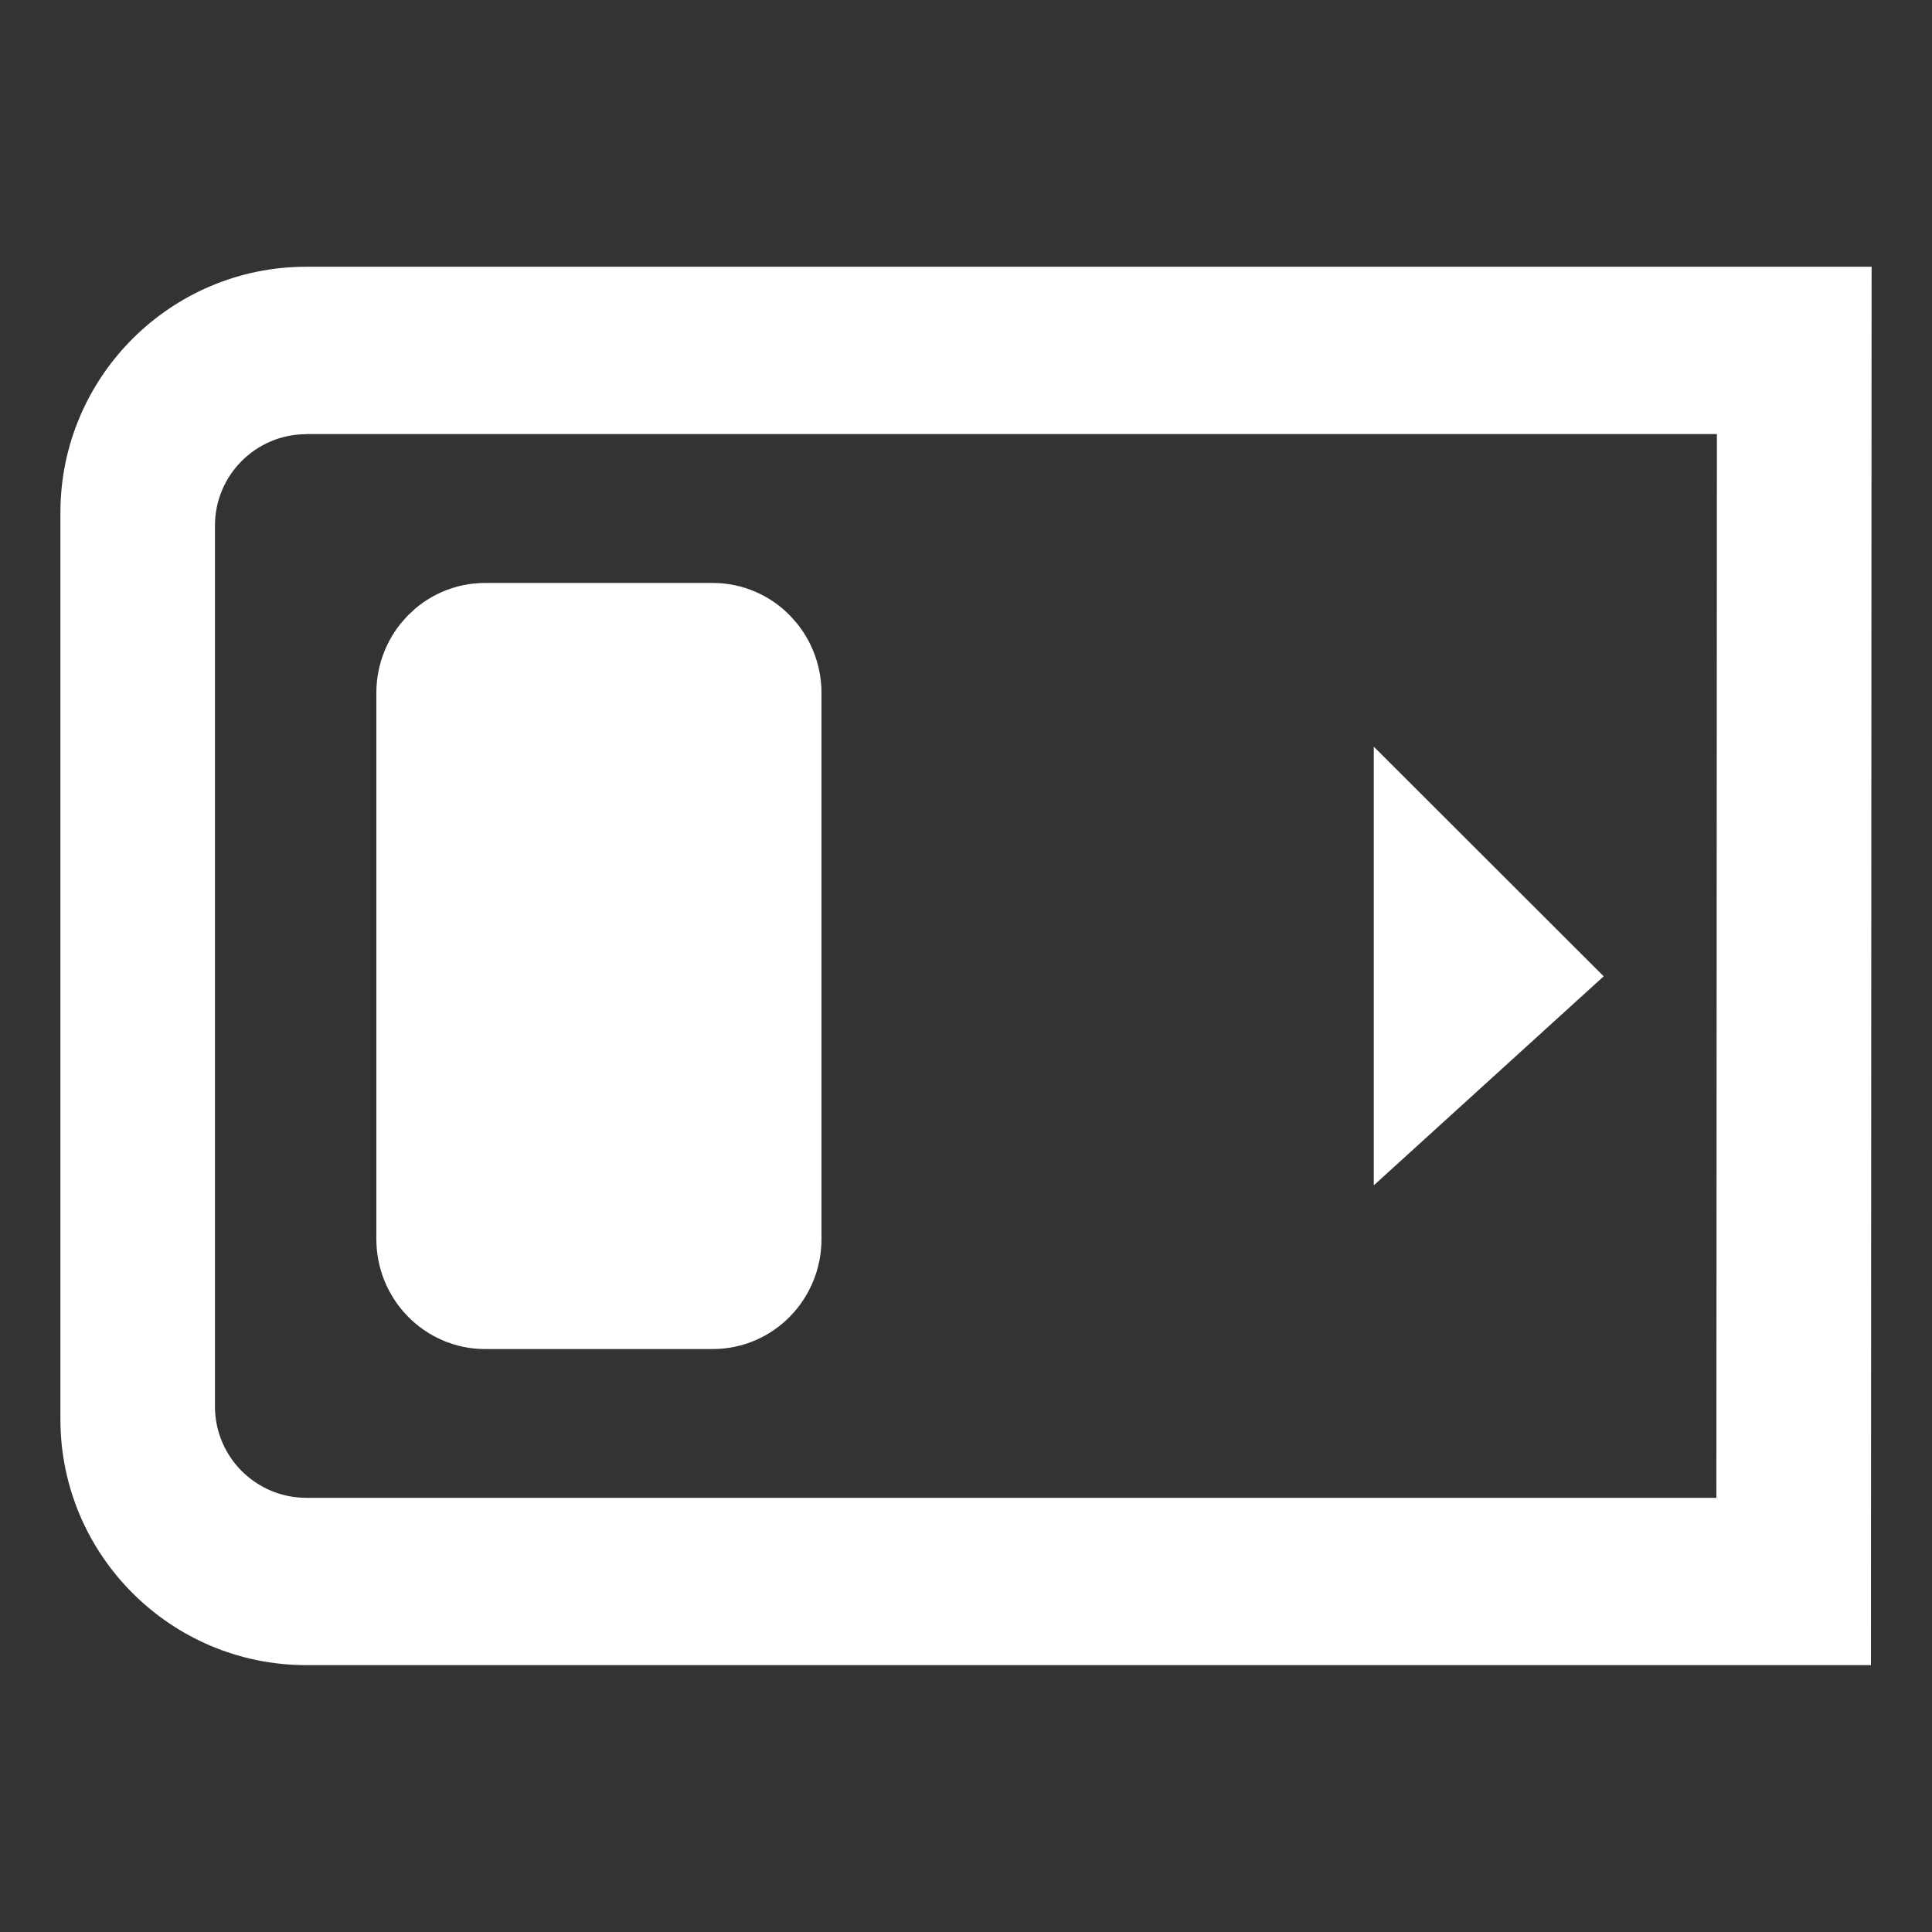
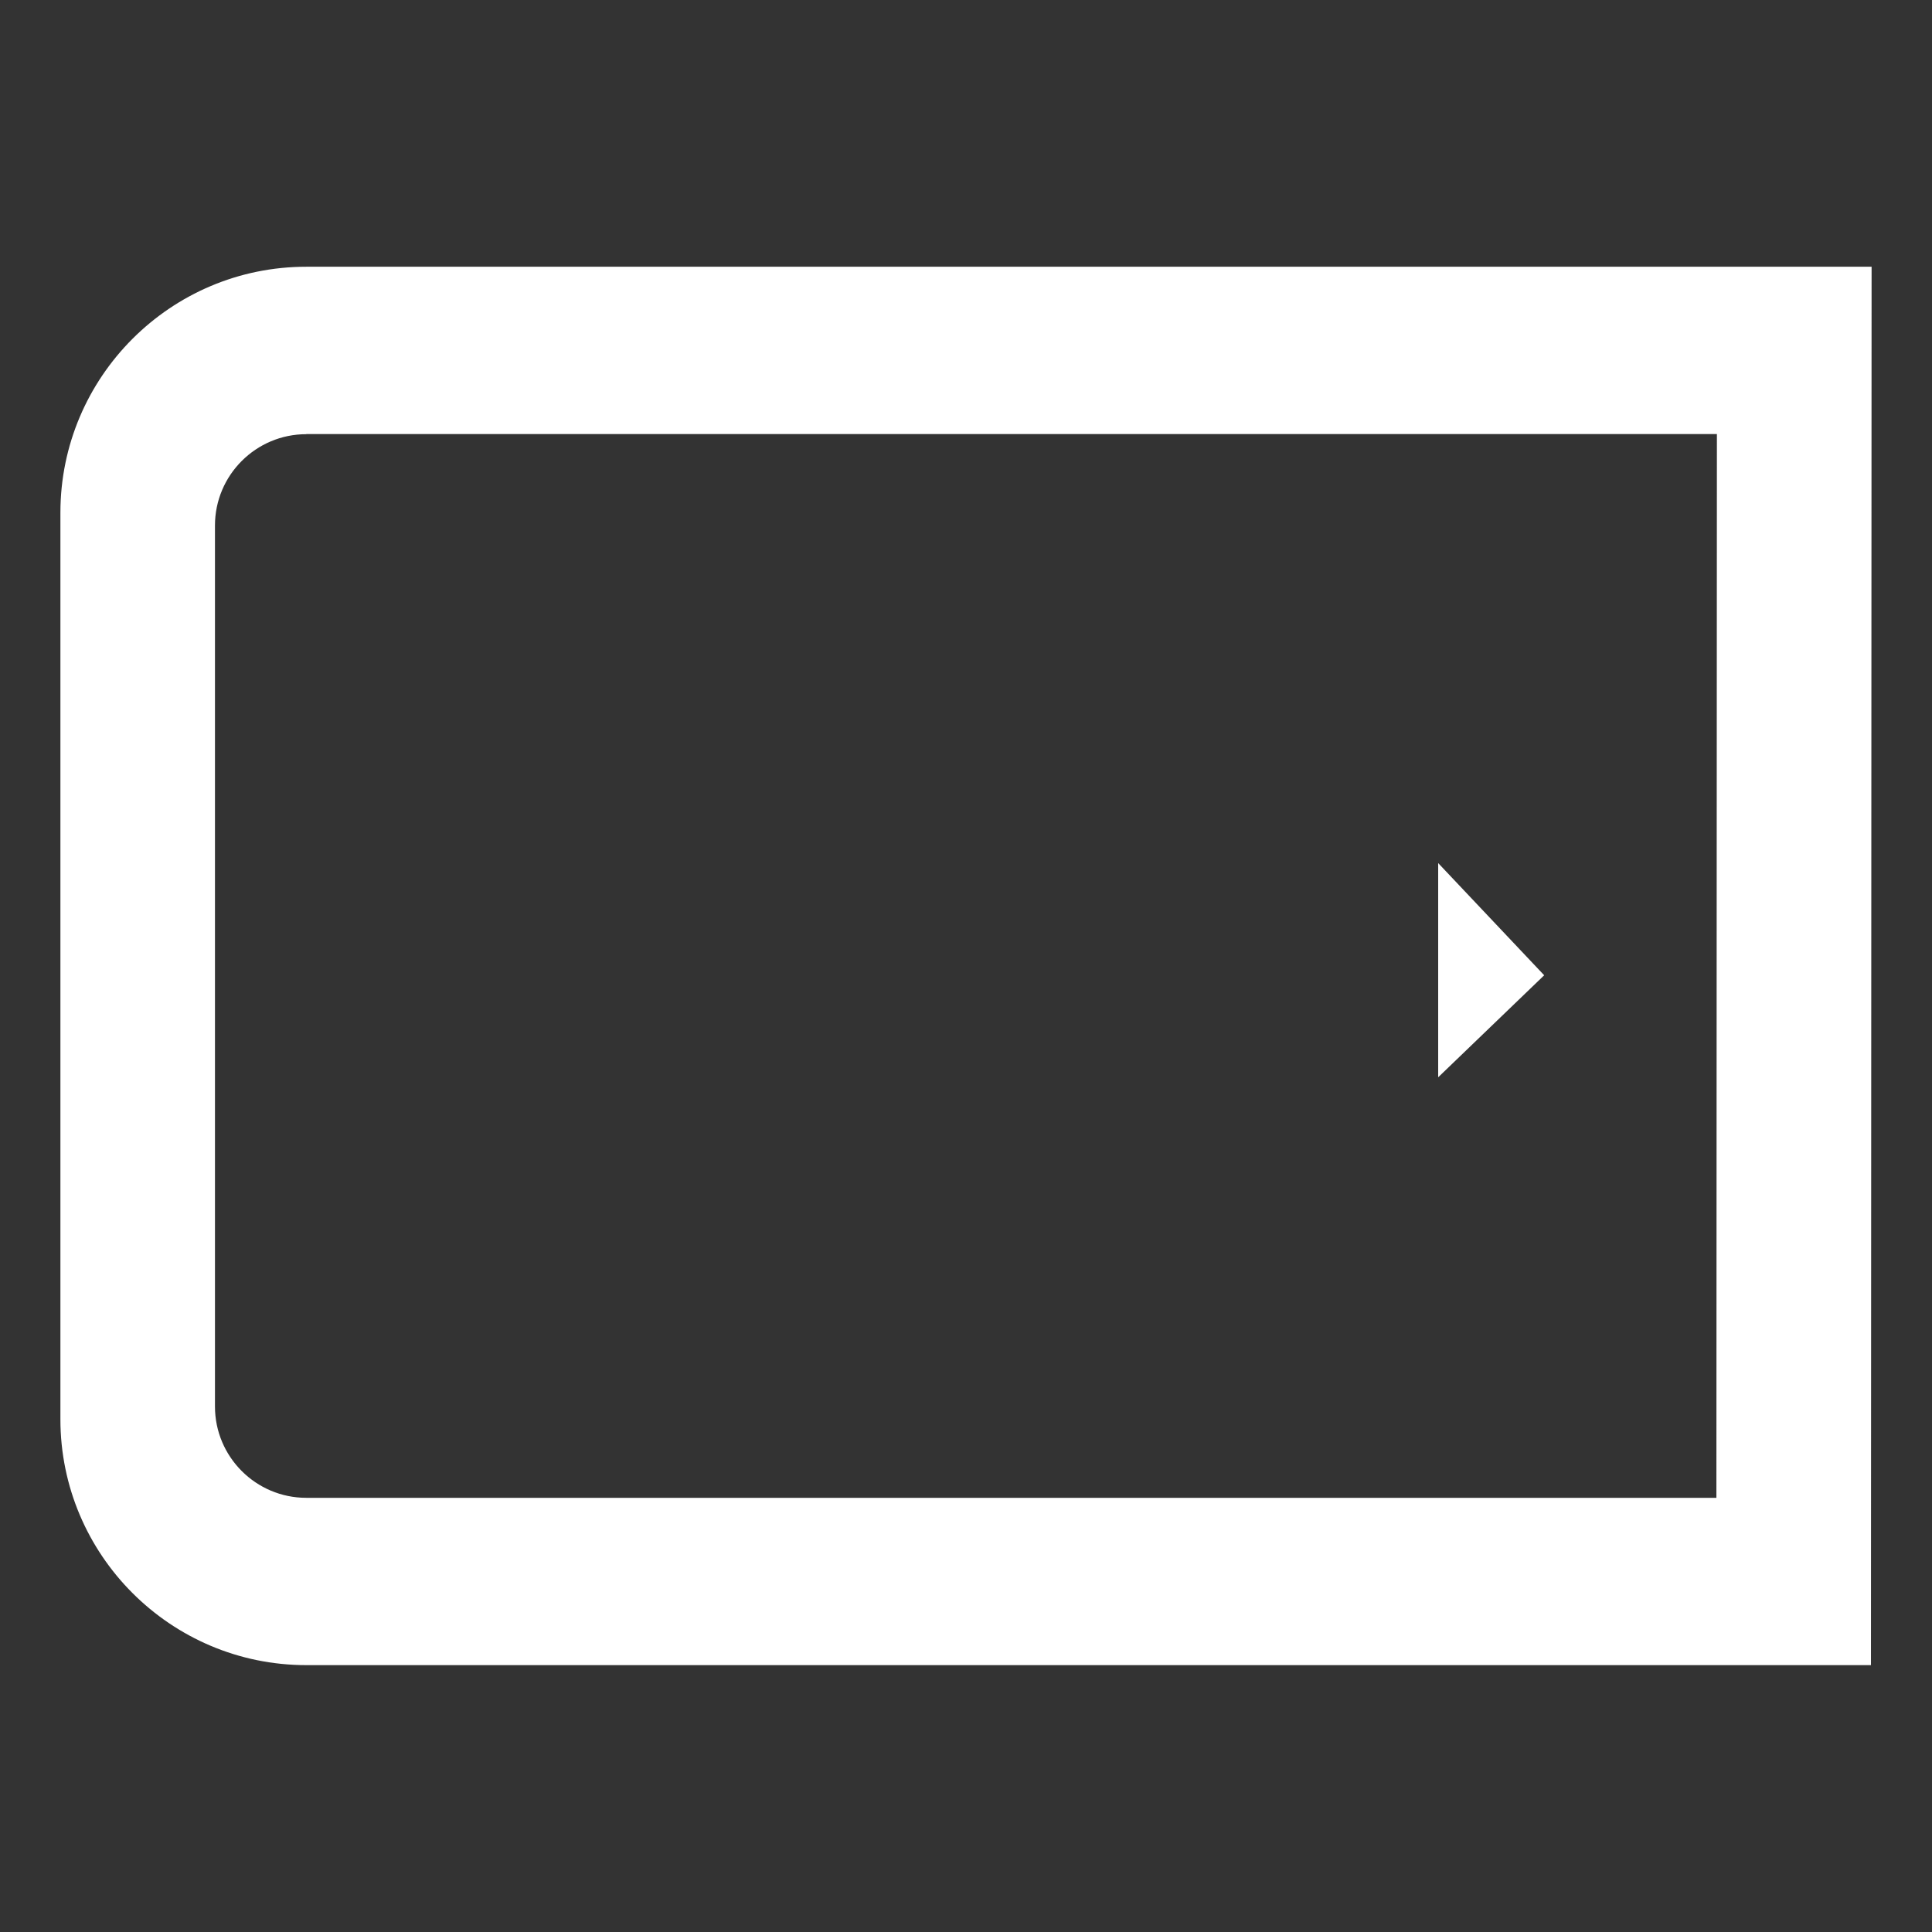
<svg xmlns="http://www.w3.org/2000/svg" id="memory_card_-_PCSX2" data-name="memory card - PCSX2" viewBox="0 0 150 150">
  <rect x="0" y="0" width="150" height="150" fill="#333333" stroke="none" />
  <defs>
    <style>
      .cls-1, .cls-2, .cls-3 {
        fill: #fff;
      }

      .cls-2 {
        fill-rule: evenodd;
      }

      .cls-3 {
        stroke: #fff;
        stroke-width: 9px;
      }
    </style>
  </defs>
  <g id="by_Maxihplay" data-name="by Maxihplay">
    <g id="seta">
      <polygon class="cls-2" points="111.66 67.01 119.89 75.72 111.66 83.64 111.66 67.01" />
-       <polygon class="cls-1" points="106.66 57.97 106.66 92.03 124.51 75.8 106.66 57.97 106.66 57.97" />
    </g>
    <g id="Formato-2">
      <path class="cls-1" d="m145.26,129.28H23.78c-10.53,0-19.09-8.56-19.09-19.09V39.8c0-10.53,8.56-19.09,19.09-19.09h121.53l-.05,108.59h0v-.02h0ZM23.78,33.71c-3.91,0-7.09,3.18-7.09,7.09v68.4c0,3.91,3.18,7.09,7.09,7.09h109.48l.04-82.59H23.78Z" />
    </g>
-     <path id="etiqueta-2" class="cls-3" d="m59.28,53.8v42.4c0,2.23-1.76,4.04-3.94,4.04h-17.68c-2.17,0-3.94-1.81-3.94-4.04h0v-42.4c0-2.23,1.76-4.04,3.94-4.04h17.68c2.17,0,3.94,1.81,3.94,4.04Z" />
  </g>
</svg>